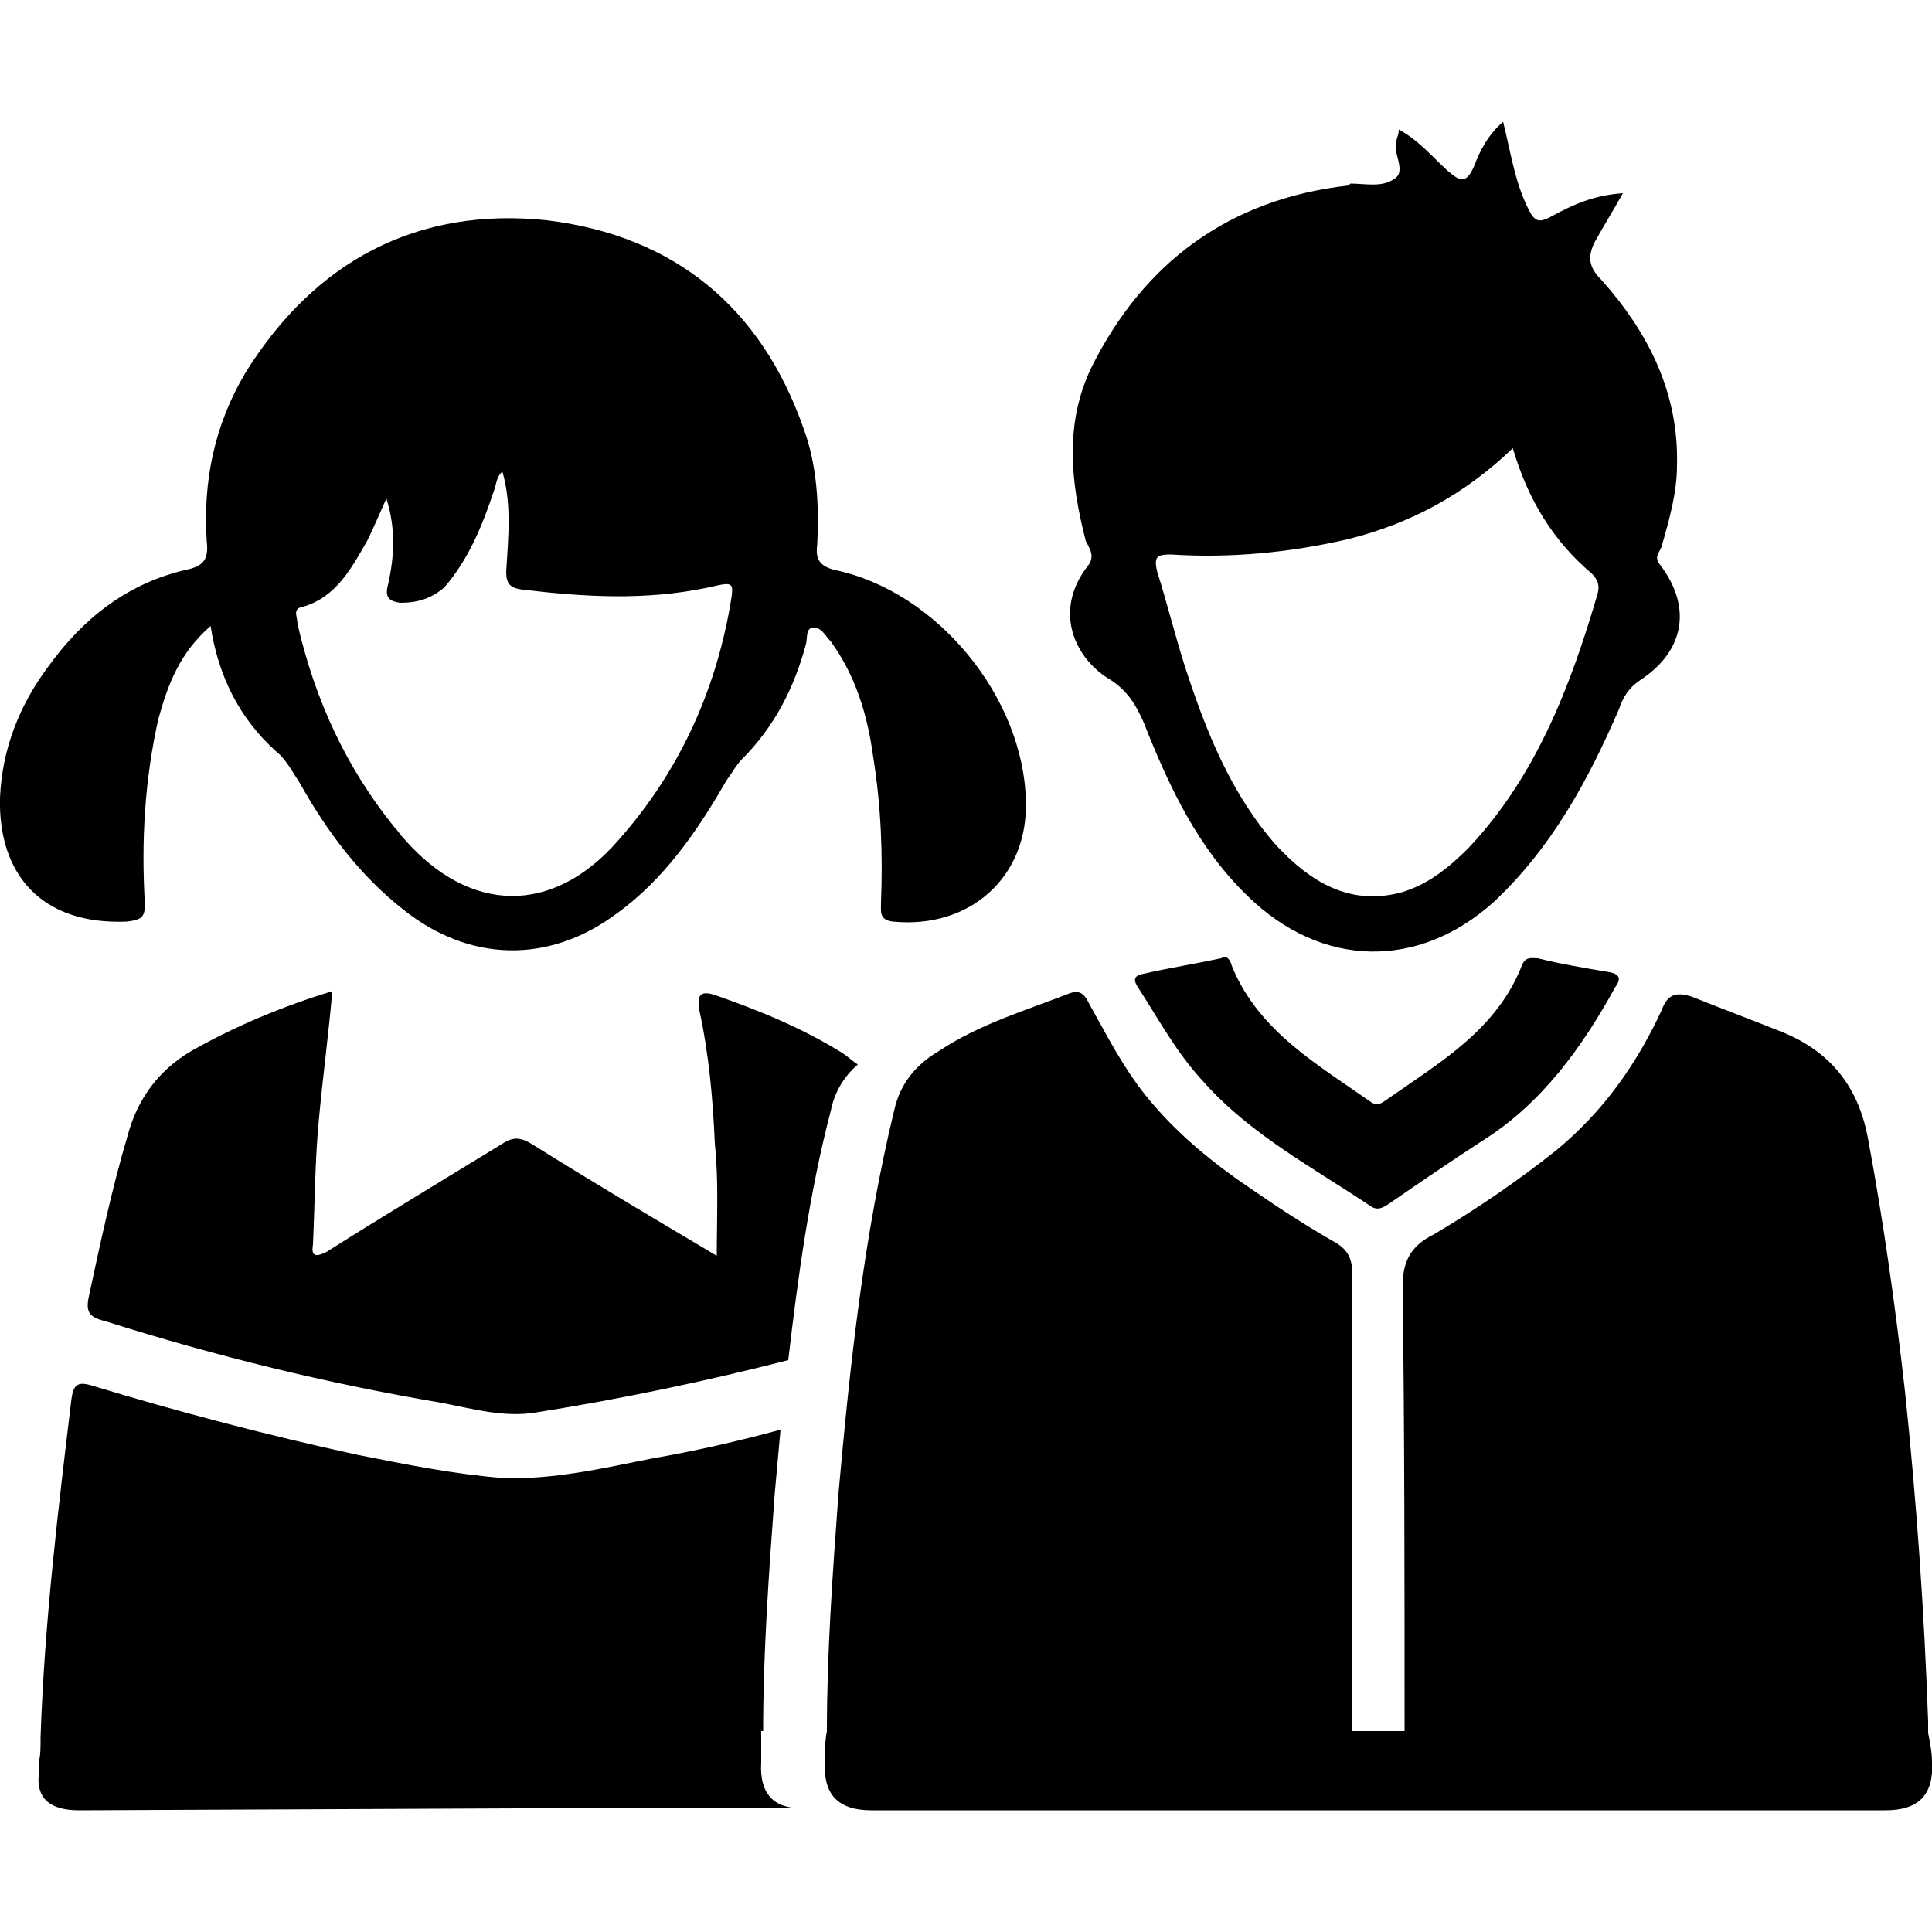
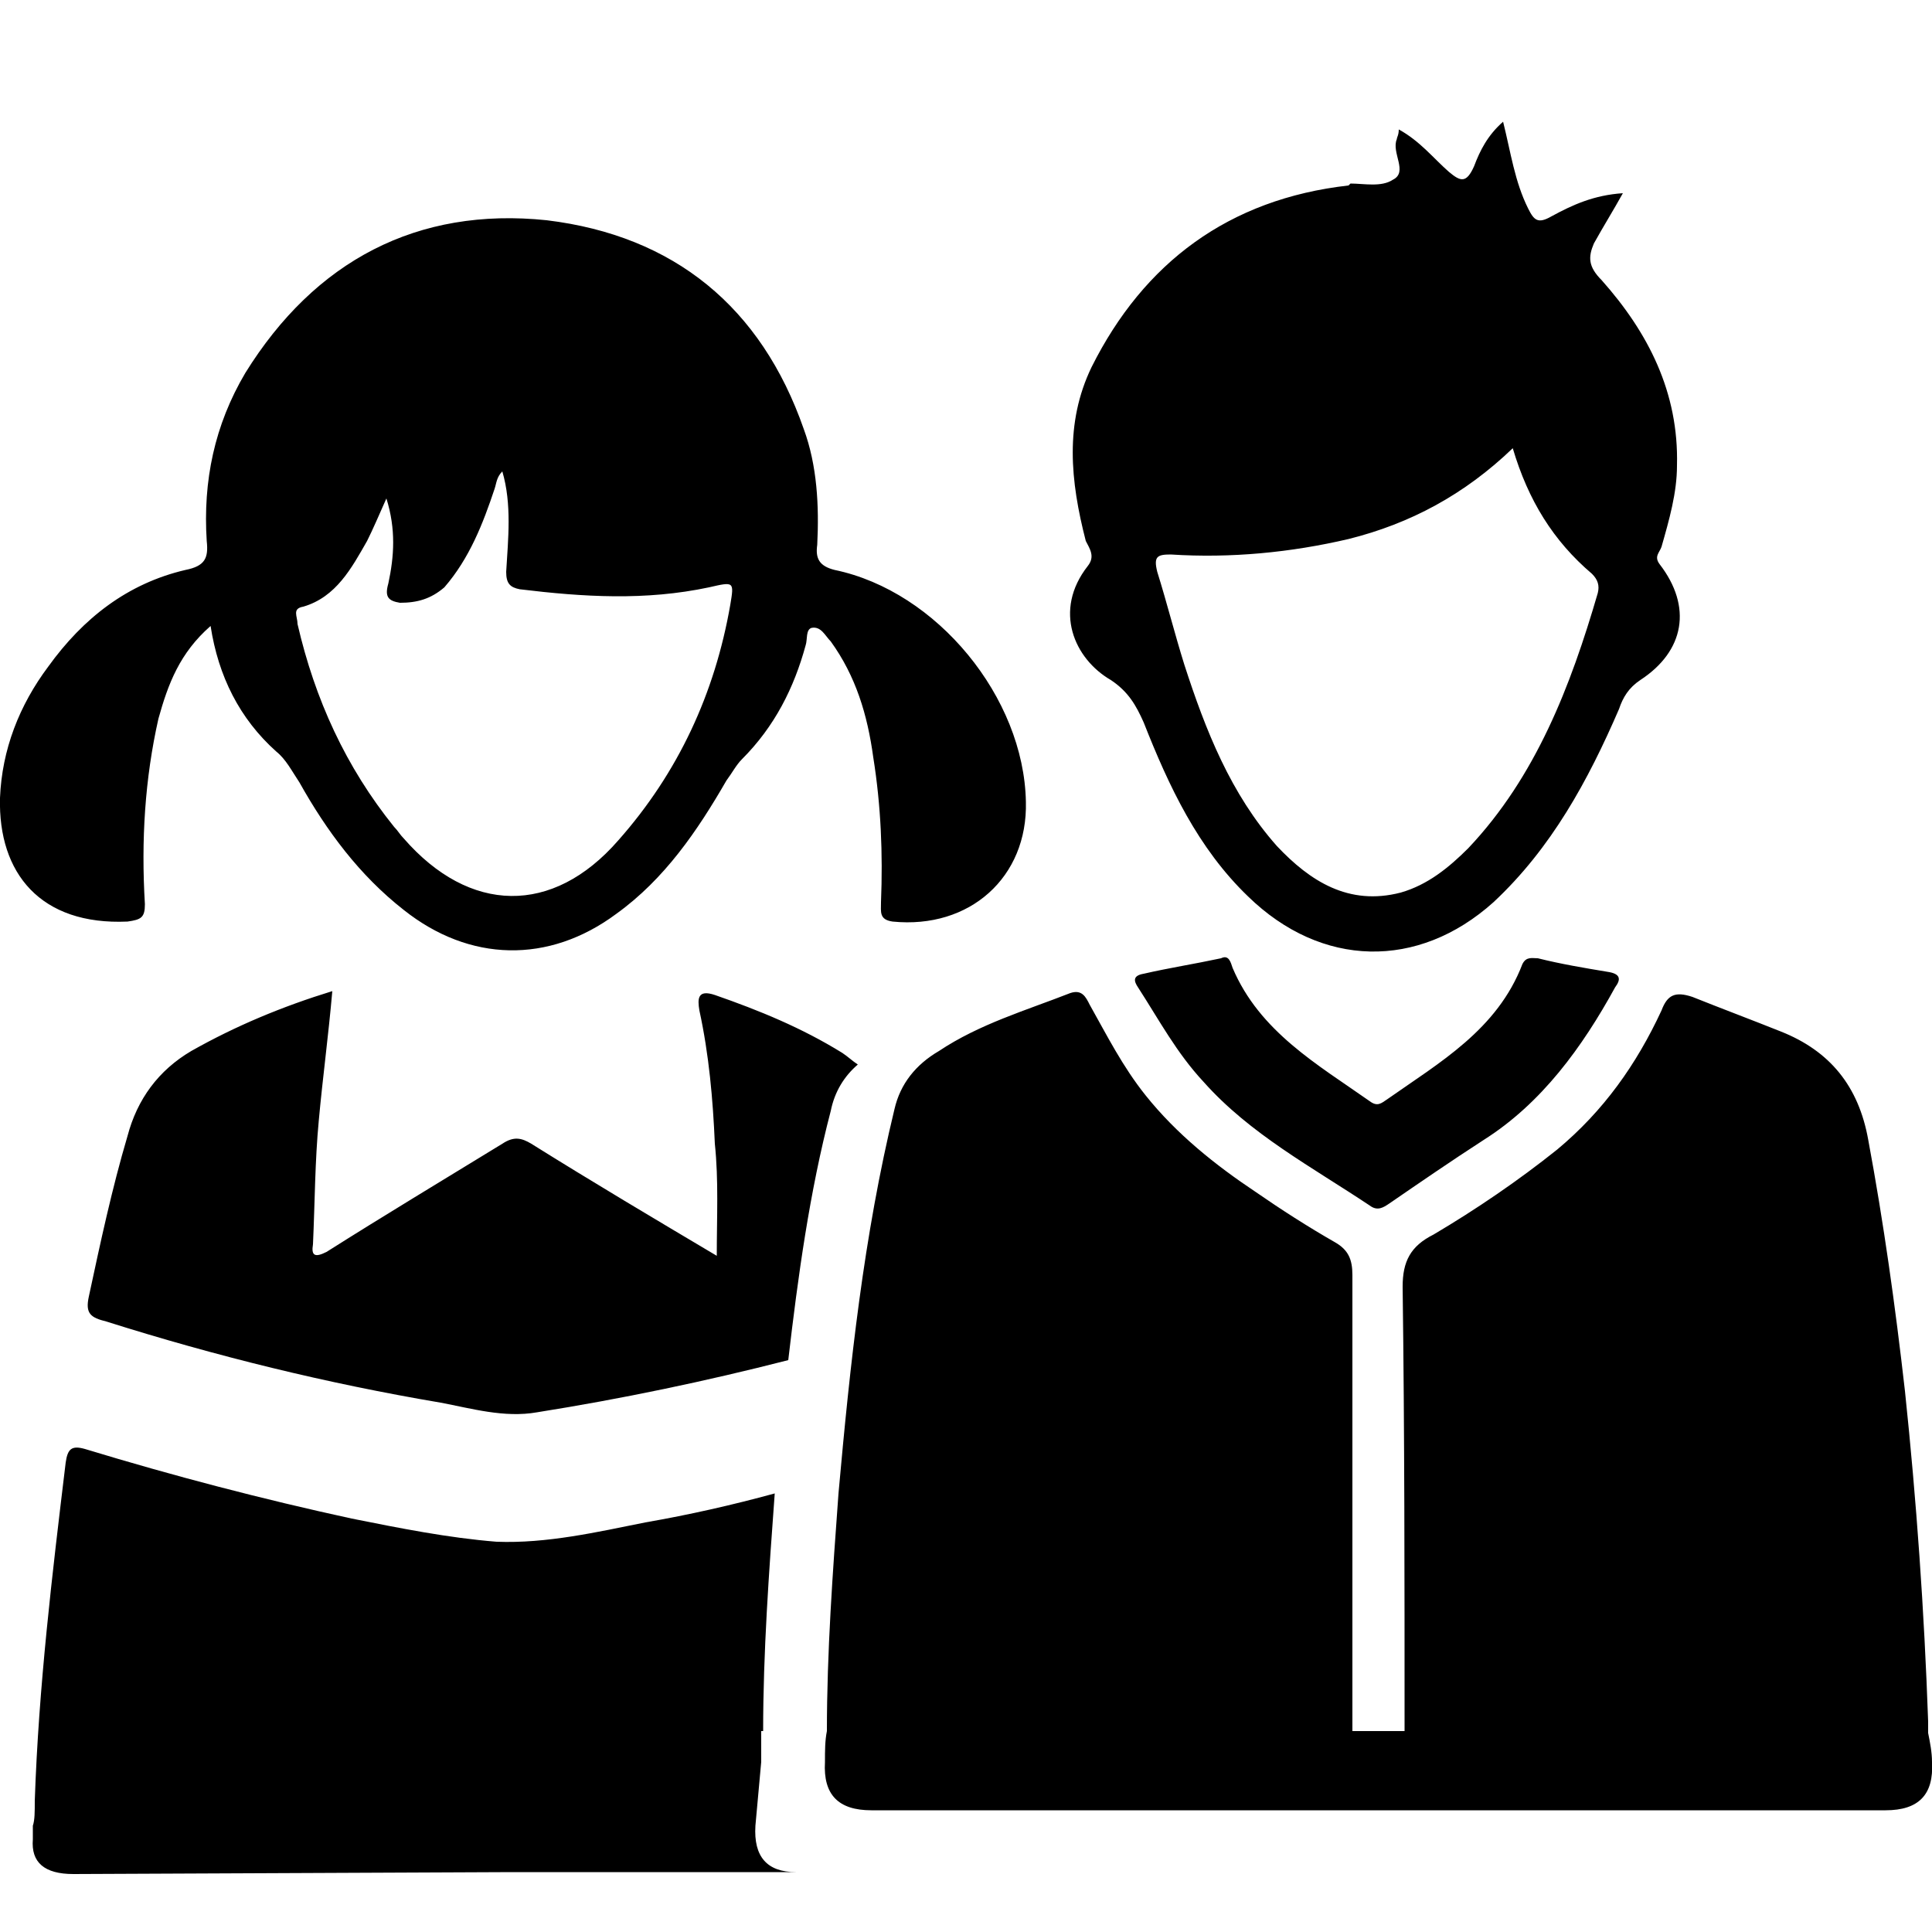
<svg xmlns="http://www.w3.org/2000/svg" width="64" height="64" viewBox="0 0 1000 1000">
-   <path d="M998 897v-6c-2-57-6-114-12-171-5-44-11-87-19-130-5-28-20-46-45-56-15-6-31-12-46-18-9-3-13-1-16 7-13 28-30 52-54 72-20 16-42 31-64 44-12 6-16 14-16 27 1 76 1 152 1 228v2h-27v-2-234c0-8-2-13-9-17-14-8-28-17-41-26-21-14-41-30-57-50-12-15-20-31-29-47-2-4-4-8-10-6-23 9-47 16-68 30-12 7-20 17-23 30-16 66-23 132-29 199-3 41-6 82-6 123-1 5-1 10-1 16-1 17 7 25 24 25h525c17 0 25-8 24-25 0-5-1-10-2-15zM575 352c9 6 13 13 17 22 13 33 28 65 54 90 38 37 88 38 127 3 30-28 49-63 65-100 2-6 5-11 11-15 23-15 27-38 10-60-3-4 0-6 1-9 4-14 8-28 8-42 1-38-15-69-39-96-7-7-7-12-4-19 5-9 10-17 15-26-15 1-26 6-37 12-7 4-9 2-12-4-7-14-9-29-13-45-8 7-12 15-15 23-4 9-7 8-13 3-8-7-15-16-26-22 0 3-1 4-1 5-3 7 6 17-2 21-6 4-15 2-22 2l-1 1c-62 7-106 40-133 94-14 29-11 59-3 90 2 4 5 8 1 13-18 23-7 48 12 59zm31-65c31 2 62-1 92-8 32-8 60-23 85-47 8 27 21 48 41 65 3 3 4 6 3 10-14 48-32 95-67 132-10 10-21 19-35 23-27 7-47-6-64-24-24-27-37-60-48-94-5-16-9-32-14-48-2-8 0-9 7-9zm190 209c-3 0-6-1-8 3-13 34-43 51-70 70-3 2-5 4-9 1-27-19-57-36-71-69-1-3-2-7-6-5-14 3-27 5-40 8-6 1-5 4-3 7 11 17 20 34 34 49 24 27 56 44 86 64 4 3 7 1 10-1 16-11 32-22 49-33 30-19 51-48 68-79 3-4 3-7-4-8-12-2-24-4-36-7zM394 912v-16h1c0-41 3-82 6-123l3-33c-22 6-44 11-67 15-25 5-51 11-77 10-25-2-50-7-75-12-46-10-92-22-138-36-7-2-9 0-10 7-7 58-14 116-16 175 0 6 0 10-1 13v7c-1 12 6 18 21 18l227-1h147c-15 0-22-8-21-24zM66 477c7-1 9-2 9-9-2-33 0-65 7-96 5-18 11-34 27-48 4 26 15 48 34 65 5 4 8 10 12 16 14 25 31 48 54 66 34 27 75 28 110 2 25-18 42-43 57-69 3-4 5-8 8-11 17-17 27-37 33-59 1-3 0-8 3-9 5-1 7 4 10 7 13 18 19 38 22 60 4 25 5 50 4 75 0 5-1 9 6 10 40 4 70-23 69-62-1-54-46-109-99-120-8-2-10-6-9-13 1-20 0-41-7-60-22-63-67-100-133-108-67-7-120 21-156 79-16 27-22 56-20 87 1 9-1 13-11 15-30 7-53 25-71 50-15 20-24 43-25 68-1 39 21 66 66 64zm91-163c17-5 25-20 33-34 3-6 6-13 10-22 5 16 4 30 1 44-2 7 0 9 6 10 9 0 16-2 23-8 13-15 20-33 26-51 1-3 1-6 4-9 5 17 3 35 2 52 0 6 2 8 7 9 33 4 65 6 98-1 13-3 13-3 11 9-8 46-27 87-58 122-34 39-77 38-111-1-2-2-3-4-5-6-25-31-41-66-50-105 0-4-3-8 3-9zm8 266c2-22 5-44 7-67-26 8-50 18-73 31-17 10-28 25-33 44-8 27-14 55-20 83-2 9 1 11 9 13 57 18 114 32 173 42 16 3 33 8 50 5 44-7 87-16 130-27 5-43 11-87 22-129 2-10 7-18 14-24-3-2-5-4-8-6-21-13-43-22-66-30-9-3-9 2-8 8 5 23 7 46 8 69 2 19 1 38 1 58-32-19-64-38-96-58-5-3-9-4-15 0-31 19-61 37-91 56-6 3-8 2-7-4 1-22 1-43 3-64z" />
+   <path d="M998 897v-6c-2-57-6-114-12-171-5-44-11-87-19-130-5-28-20-46-45-56-15-6-31-12-46-18-9-3-13-1-16 7-13 28-30 52-54 72-20 16-42 31-64 44-12 6-16 14-16 27 1 76 1 152 1 228v2h-27v-2-234c0-8-2-13-9-17-14-8-28-17-41-26-21-14-41-30-57-50-12-15-20-31-29-47-2-4-4-8-10-6-23 9-47 16-68 30-12 7-20 17-23 30-16 66-23 132-29 199-3 41-6 82-6 123-1 5-1 10-1 16-1 17 7 25 24 25h525c17 0 25-8 24-25 0-5-1-10-2-15zM575 352c9 6 13 13 17 22 13 33 28 65 54 90 38 37 88 38 127 3 30-28 49-63 65-100 2-6 5-11 11-15 23-15 27-38 10-60-3-4 0-6 1-9 4-14 8-28 8-42 1-38-15-69-39-96-7-7-7-12-4-19 5-9 10-17 15-26-15 1-26 6-37 12-7 4-9 2-12-4-7-14-9-29-13-45-8 7-12 15-15 23-4 9-7 8-13 3-8-7-15-16-26-22 0 3-1 4-1 5-3 7 6 17-2 21-6 4-15 2-22 2l-1 1c-62 7-106 40-133 94-14 29-11 59-3 90 2 4 5 8 1 13-18 23-7 48 12 59zm31-65c31 2 62-1 92-8 32-8 60-23 85-47 8 27 21 48 41 65 3 3 4 6 3 10-14 48-32 95-67 132-10 10-21 19-35 23-27 7-47-6-64-24-24-27-37-60-48-94-5-16-9-32-14-48-2-8 0-9 7-9zm190 209c-3 0-6-1-8 3-13 34-43 51-70 70-3 2-5 4-9 1-27-19-57-36-71-69-1-3-2-7-6-5-14 3-27 5-40 8-6 1-5 4-3 7 11 17 20 34 34 49 24 27 56 44 86 64 4 3 7 1 10-1 16-11 32-22 49-33 30-19 51-48 68-79 3-4 3-7-4-8-12-2-24-4-36-7zM394 912v-16h1c0-41 3-82 6-123c-22 6-44 11-67 15-25 5-51 11-77 10-25-2-50-7-75-12-46-10-92-22-138-36-7-2-9 0-10 7-7 58-14 116-16 175 0 6 0 10-1 13v7c-1 12 6 18 21 18l227-1h147c-15 0-22-8-21-24zM66 477c7-1 9-2 9-9-2-33 0-65 7-96 5-18 11-34 27-48 4 26 15 48 34 65 5 4 8 10 12 16 14 25 31 48 54 66 34 27 75 28 110 2 25-18 42-43 57-69 3-4 5-8 8-11 17-17 27-37 33-59 1-3 0-8 3-9 5-1 7 4 10 7 13 18 19 38 22 60 4 25 5 50 4 75 0 5-1 9 6 10 40 4 70-23 69-62-1-54-46-109-99-120-8-2-10-6-9-13 1-20 0-41-7-60-22-63-67-100-133-108-67-7-120 21-156 79-16 27-22 56-20 87 1 9-1 13-11 15-30 7-53 25-71 50-15 20-24 43-25 68-1 39 21 66 66 64zm91-163c17-5 25-20 33-34 3-6 6-13 10-22 5 16 4 30 1 44-2 7 0 9 6 10 9 0 16-2 23-8 13-15 20-33 26-51 1-3 1-6 4-9 5 17 3 35 2 52 0 6 2 8 7 9 33 4 65 6 98-1 13-3 13-3 11 9-8 46-27 87-58 122-34 39-77 38-111-1-2-2-3-4-5-6-25-31-41-66-50-105 0-4-3-8 3-9zm8 266c2-22 5-44 7-67-26 8-50 18-73 31-17 10-28 25-33 44-8 27-14 55-20 83-2 9 1 11 9 13 57 18 114 32 173 42 16 3 33 8 50 5 44-7 87-16 130-27 5-43 11-87 22-129 2-10 7-18 14-24-3-2-5-4-8-6-21-13-43-22-66-30-9-3-9 2-8 8 5 23 7 46 8 69 2 19 1 38 1 58-32-19-64-38-96-58-5-3-9-4-15 0-31 19-61 37-91 56-6 3-8 2-7-4 1-22 1-43 3-64z" />
</svg>